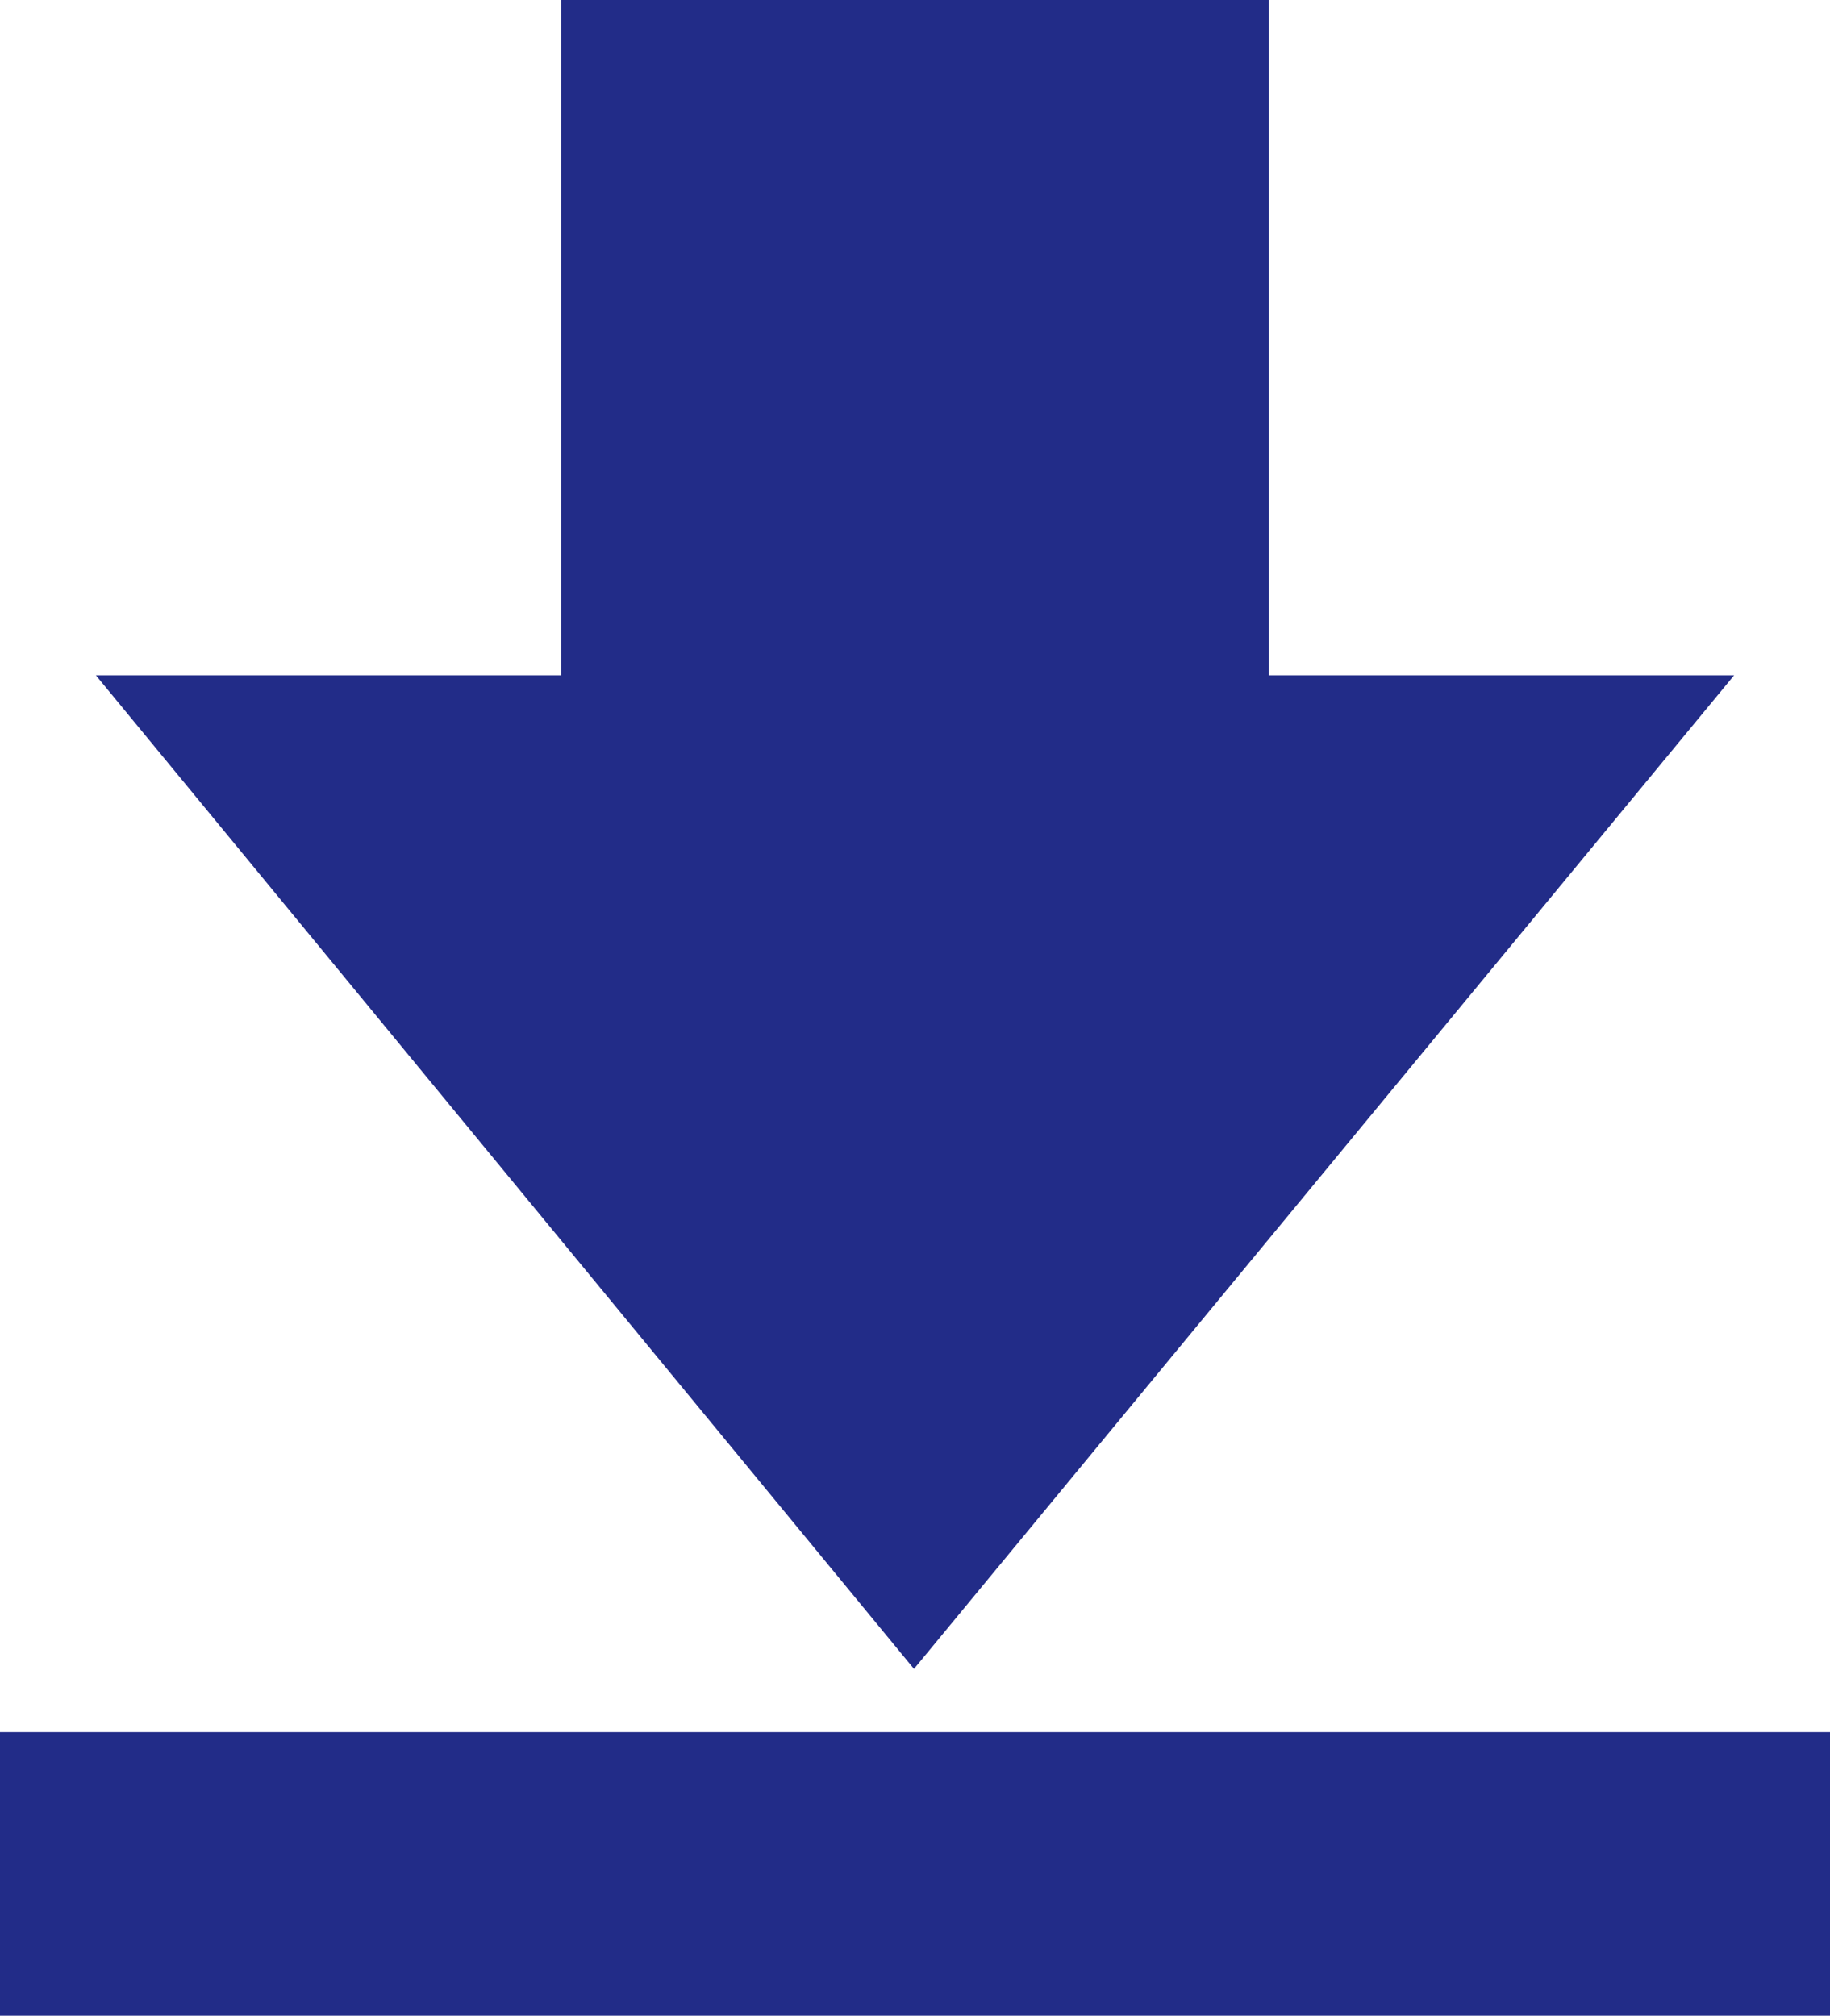
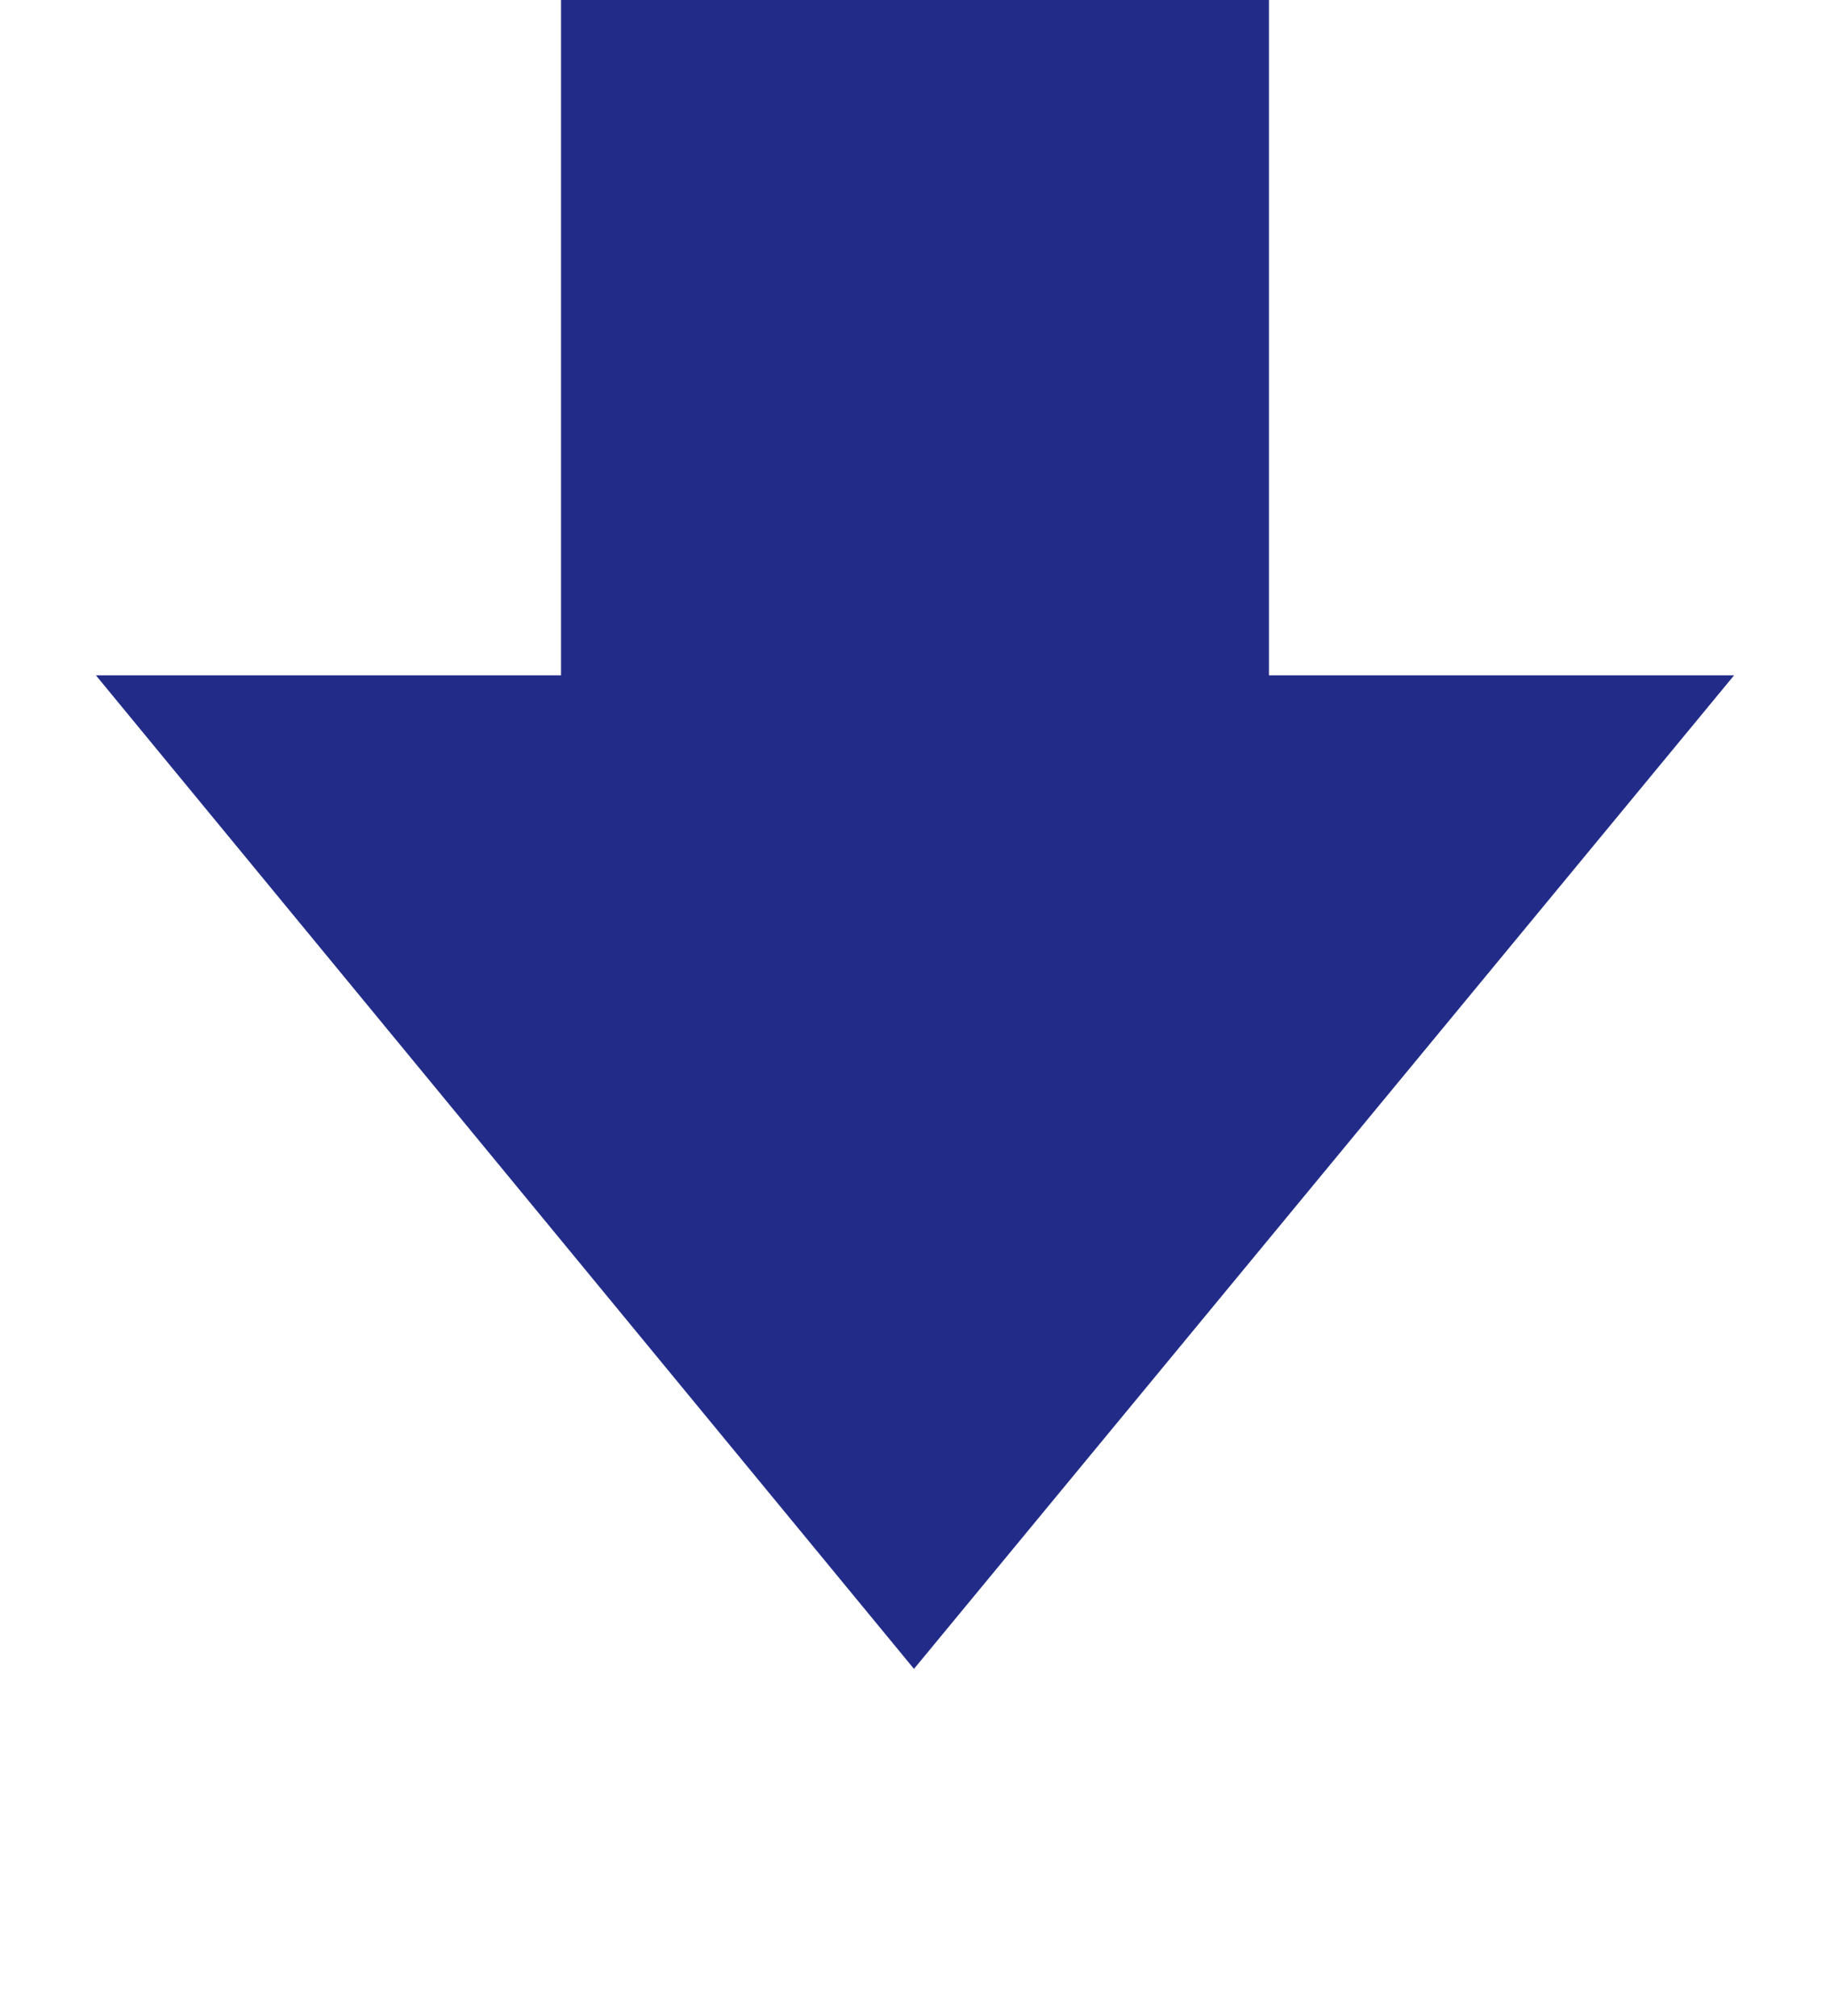
<svg xmlns="http://www.w3.org/2000/svg" id="_レイヤー_2" data-name="レイヤー 2" viewBox="0 0 8.97 9.88">
  <defs>
    <style>
      .cls-1 {
        fill: #222c88;
      }
    </style>
  </defs>
  <g id="_レイヤー_1-2" data-name="レイヤー 1">
    <g>
      <polygon class="cls-1" points="8.5 3.31 6.22 3.31 6.22 0 2.75 0 2.75 3.31 .47 3.31 4.48 8.18 8.5 3.31" />
-       <rect class="cls-1" y="8.49" width="8.97" height="1.39" transform="translate(8.97 18.37) rotate(180)" />
    </g>
  </g>
</svg>